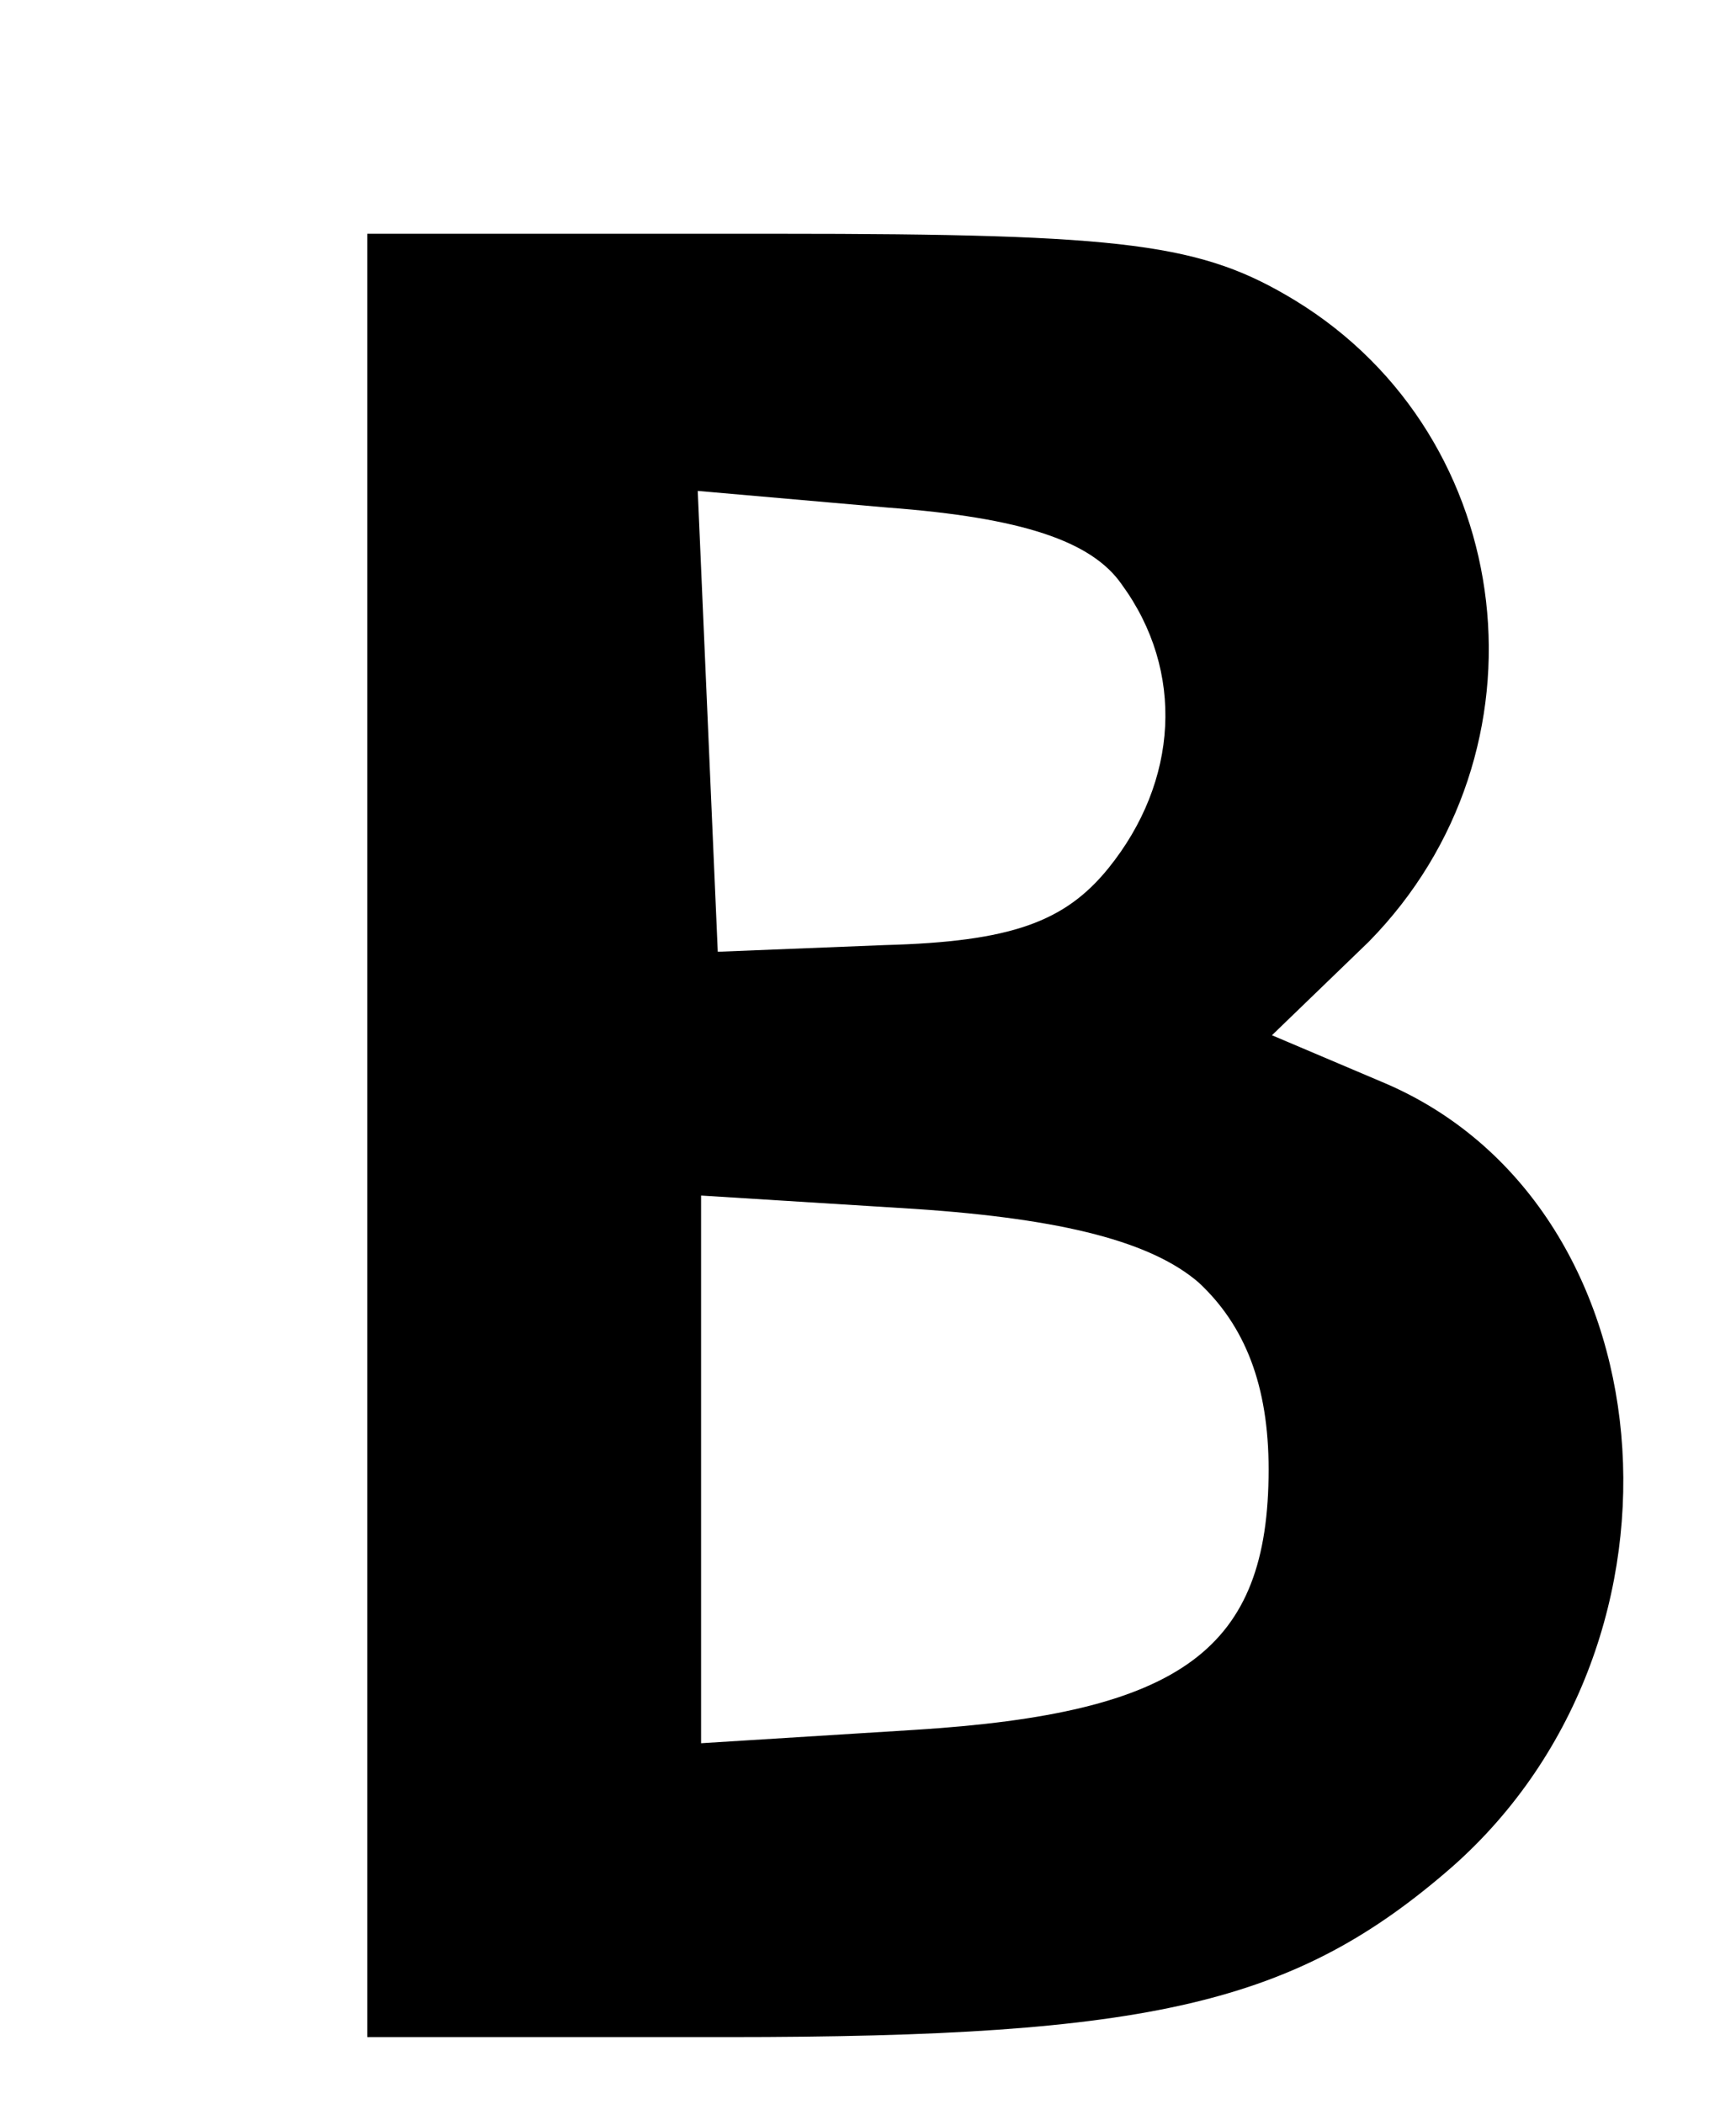
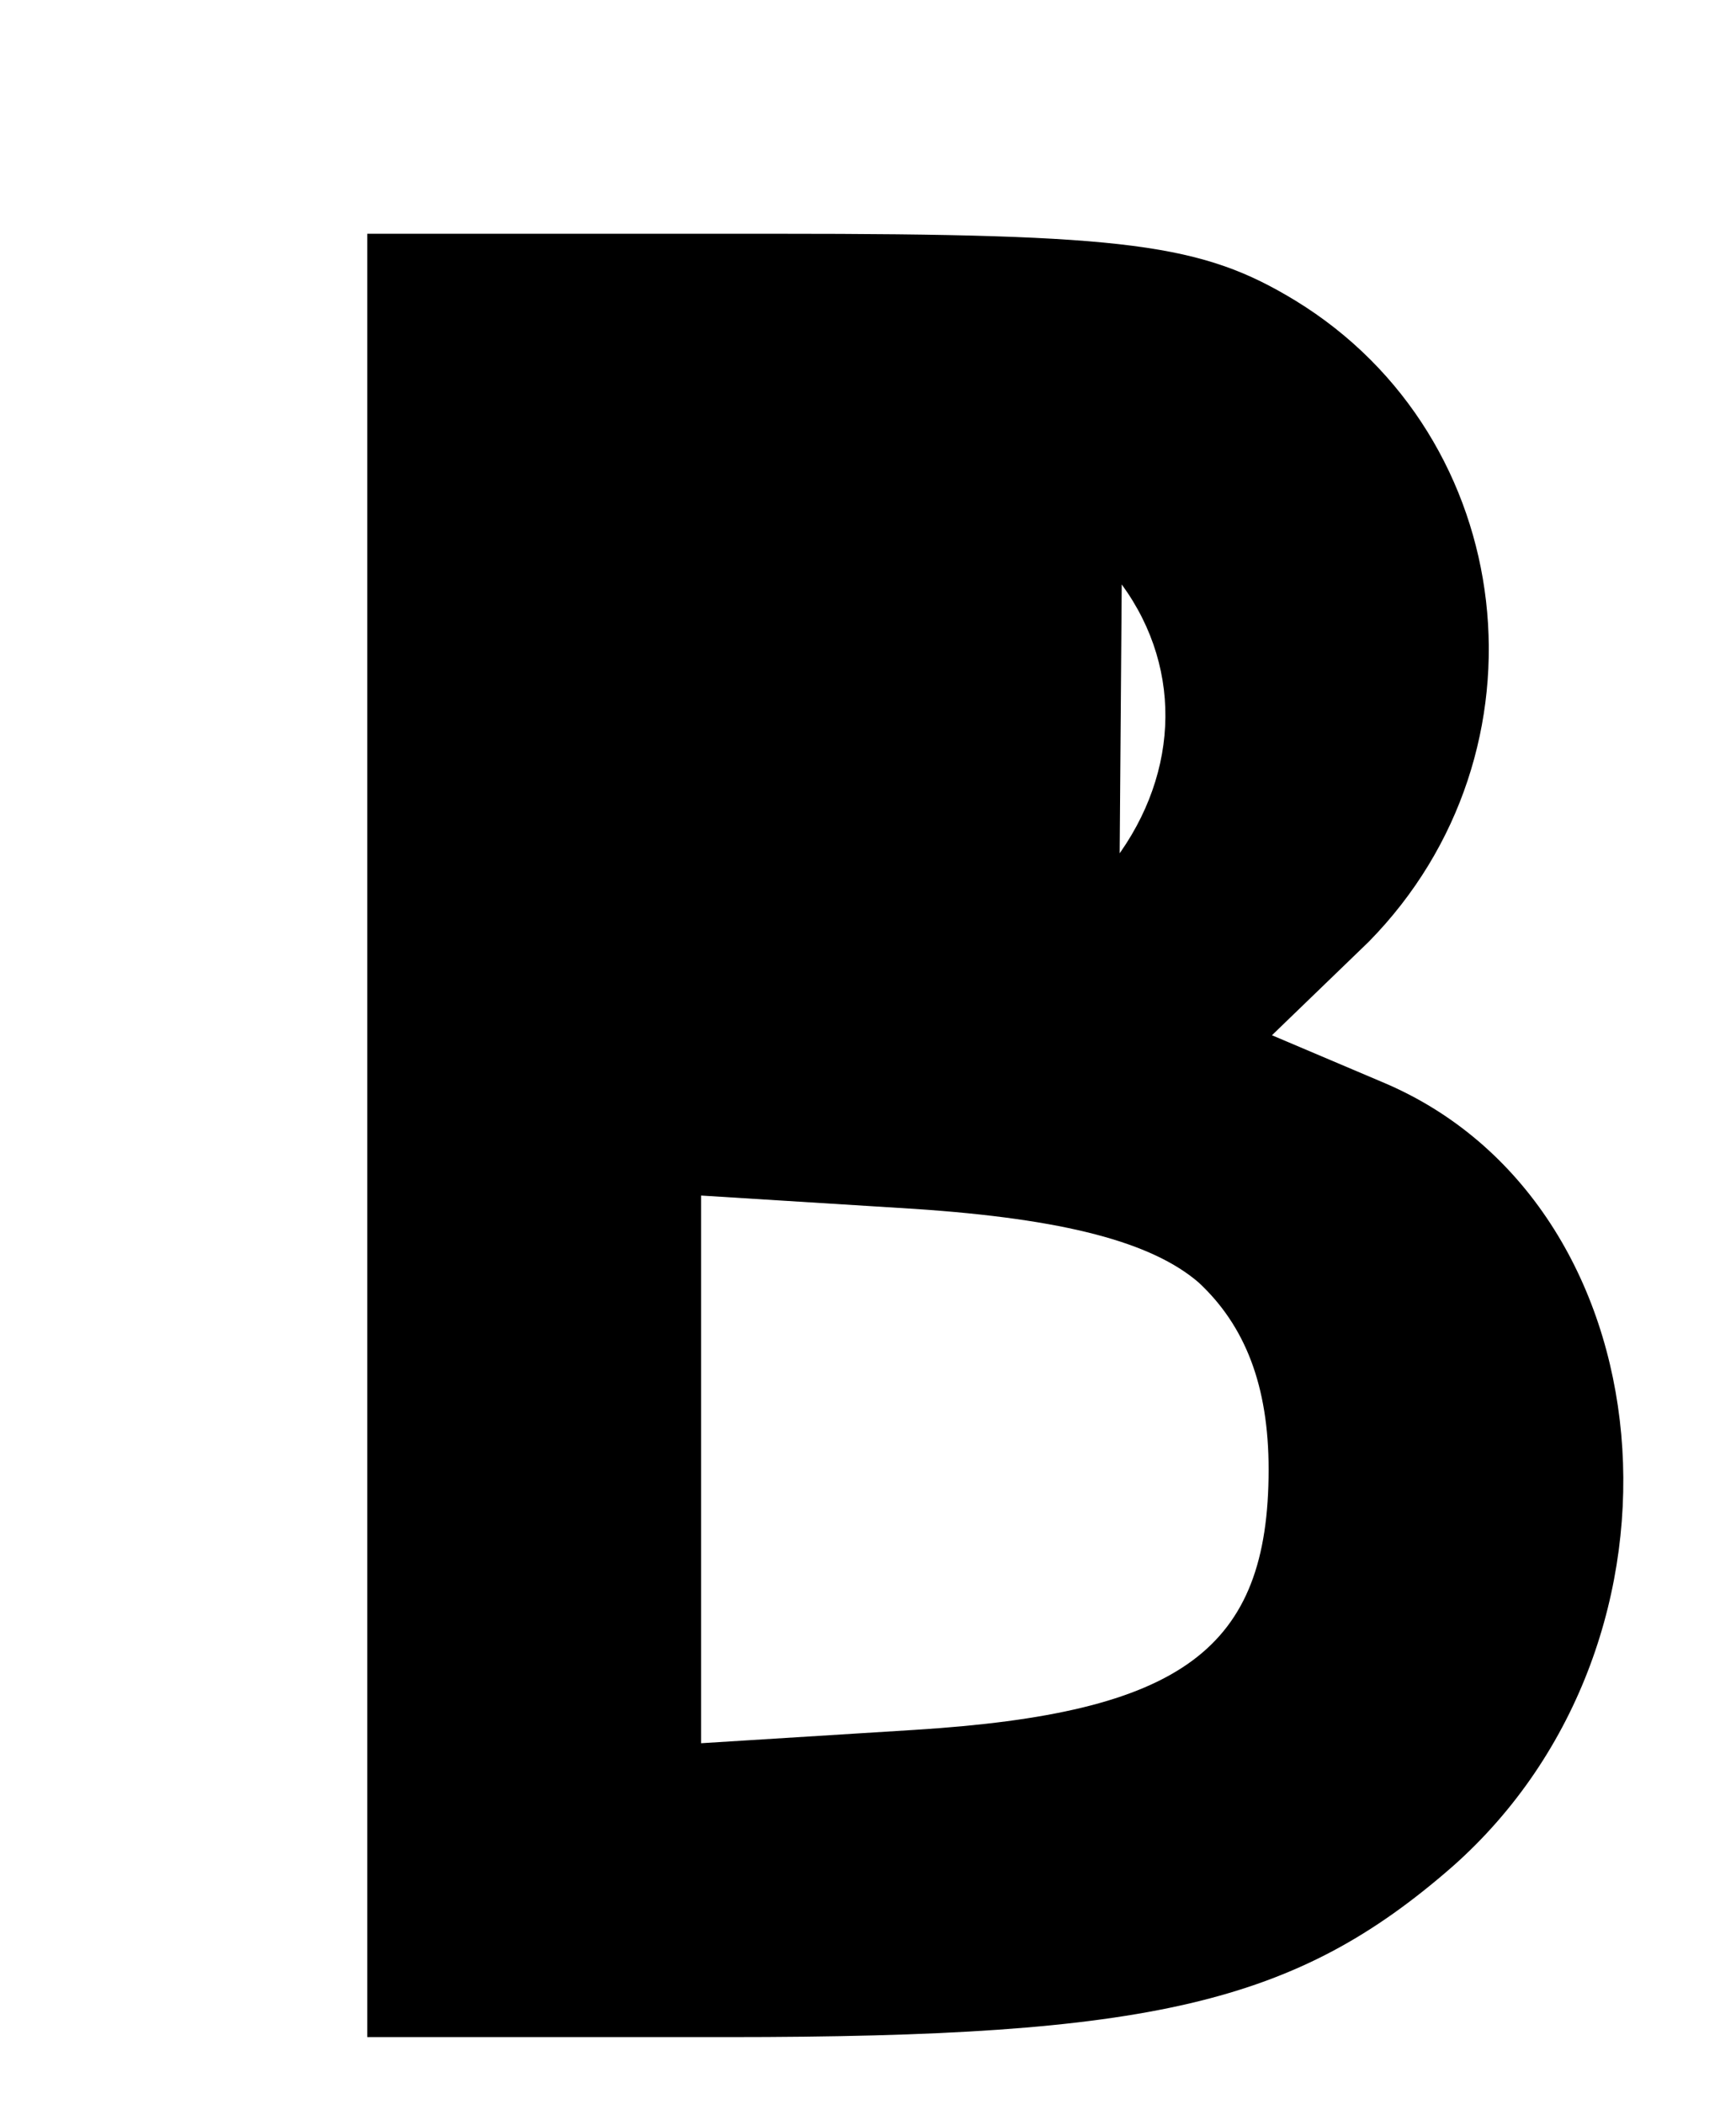
<svg xmlns="http://www.w3.org/2000/svg" width="52pt" height="63pt" viewBox="0 0 52 63" preserveAspectRatio="xMidYMid meet">
  <g transform="translate(0,63) scale(0.1,-0.1)" fill="#000000" stroke="none">
-     <path d="M110 290 l0 -270 108 0 c127 0 170 10 217 51 77 68 65 199 -21 235 l-33 14 29 28 c56 57 45 151 -22 192 -28 17 -50 20 -155 20 l-123 0 0 -270z m226 165 c19 -26 17 -59 -4 -85 -13 -16 -29 -22 -67 -23 l-50 -2 -3 69 -3 69 57 -5 c40 -3 61 -10 70 -23z m23 -209 c14 -13 21 -31 21 -56 0 -54 -26 -73 -106 -78 l-64 -4 0 82 0 82 64 -4 c45 -3 71 -10 85 -22z" />
+     <path d="M110 290 l0 -270 108 0 c127 0 170 10 217 51 77 68 65 199 -21 235 l-33 14 29 28 c56 57 45 151 -22 192 -28 17 -50 20 -155 20 l-123 0 0 -270z m226 165 c19 -26 17 -59 -4 -85 -13 -16 -29 -22 -67 -23 c40 -3 61 -10 70 -23z m23 -209 c14 -13 21 -31 21 -56 0 -54 -26 -73 -106 -78 l-64 -4 0 82 0 82 64 -4 c45 -3 71 -10 85 -22z" />
  </g>
</svg>